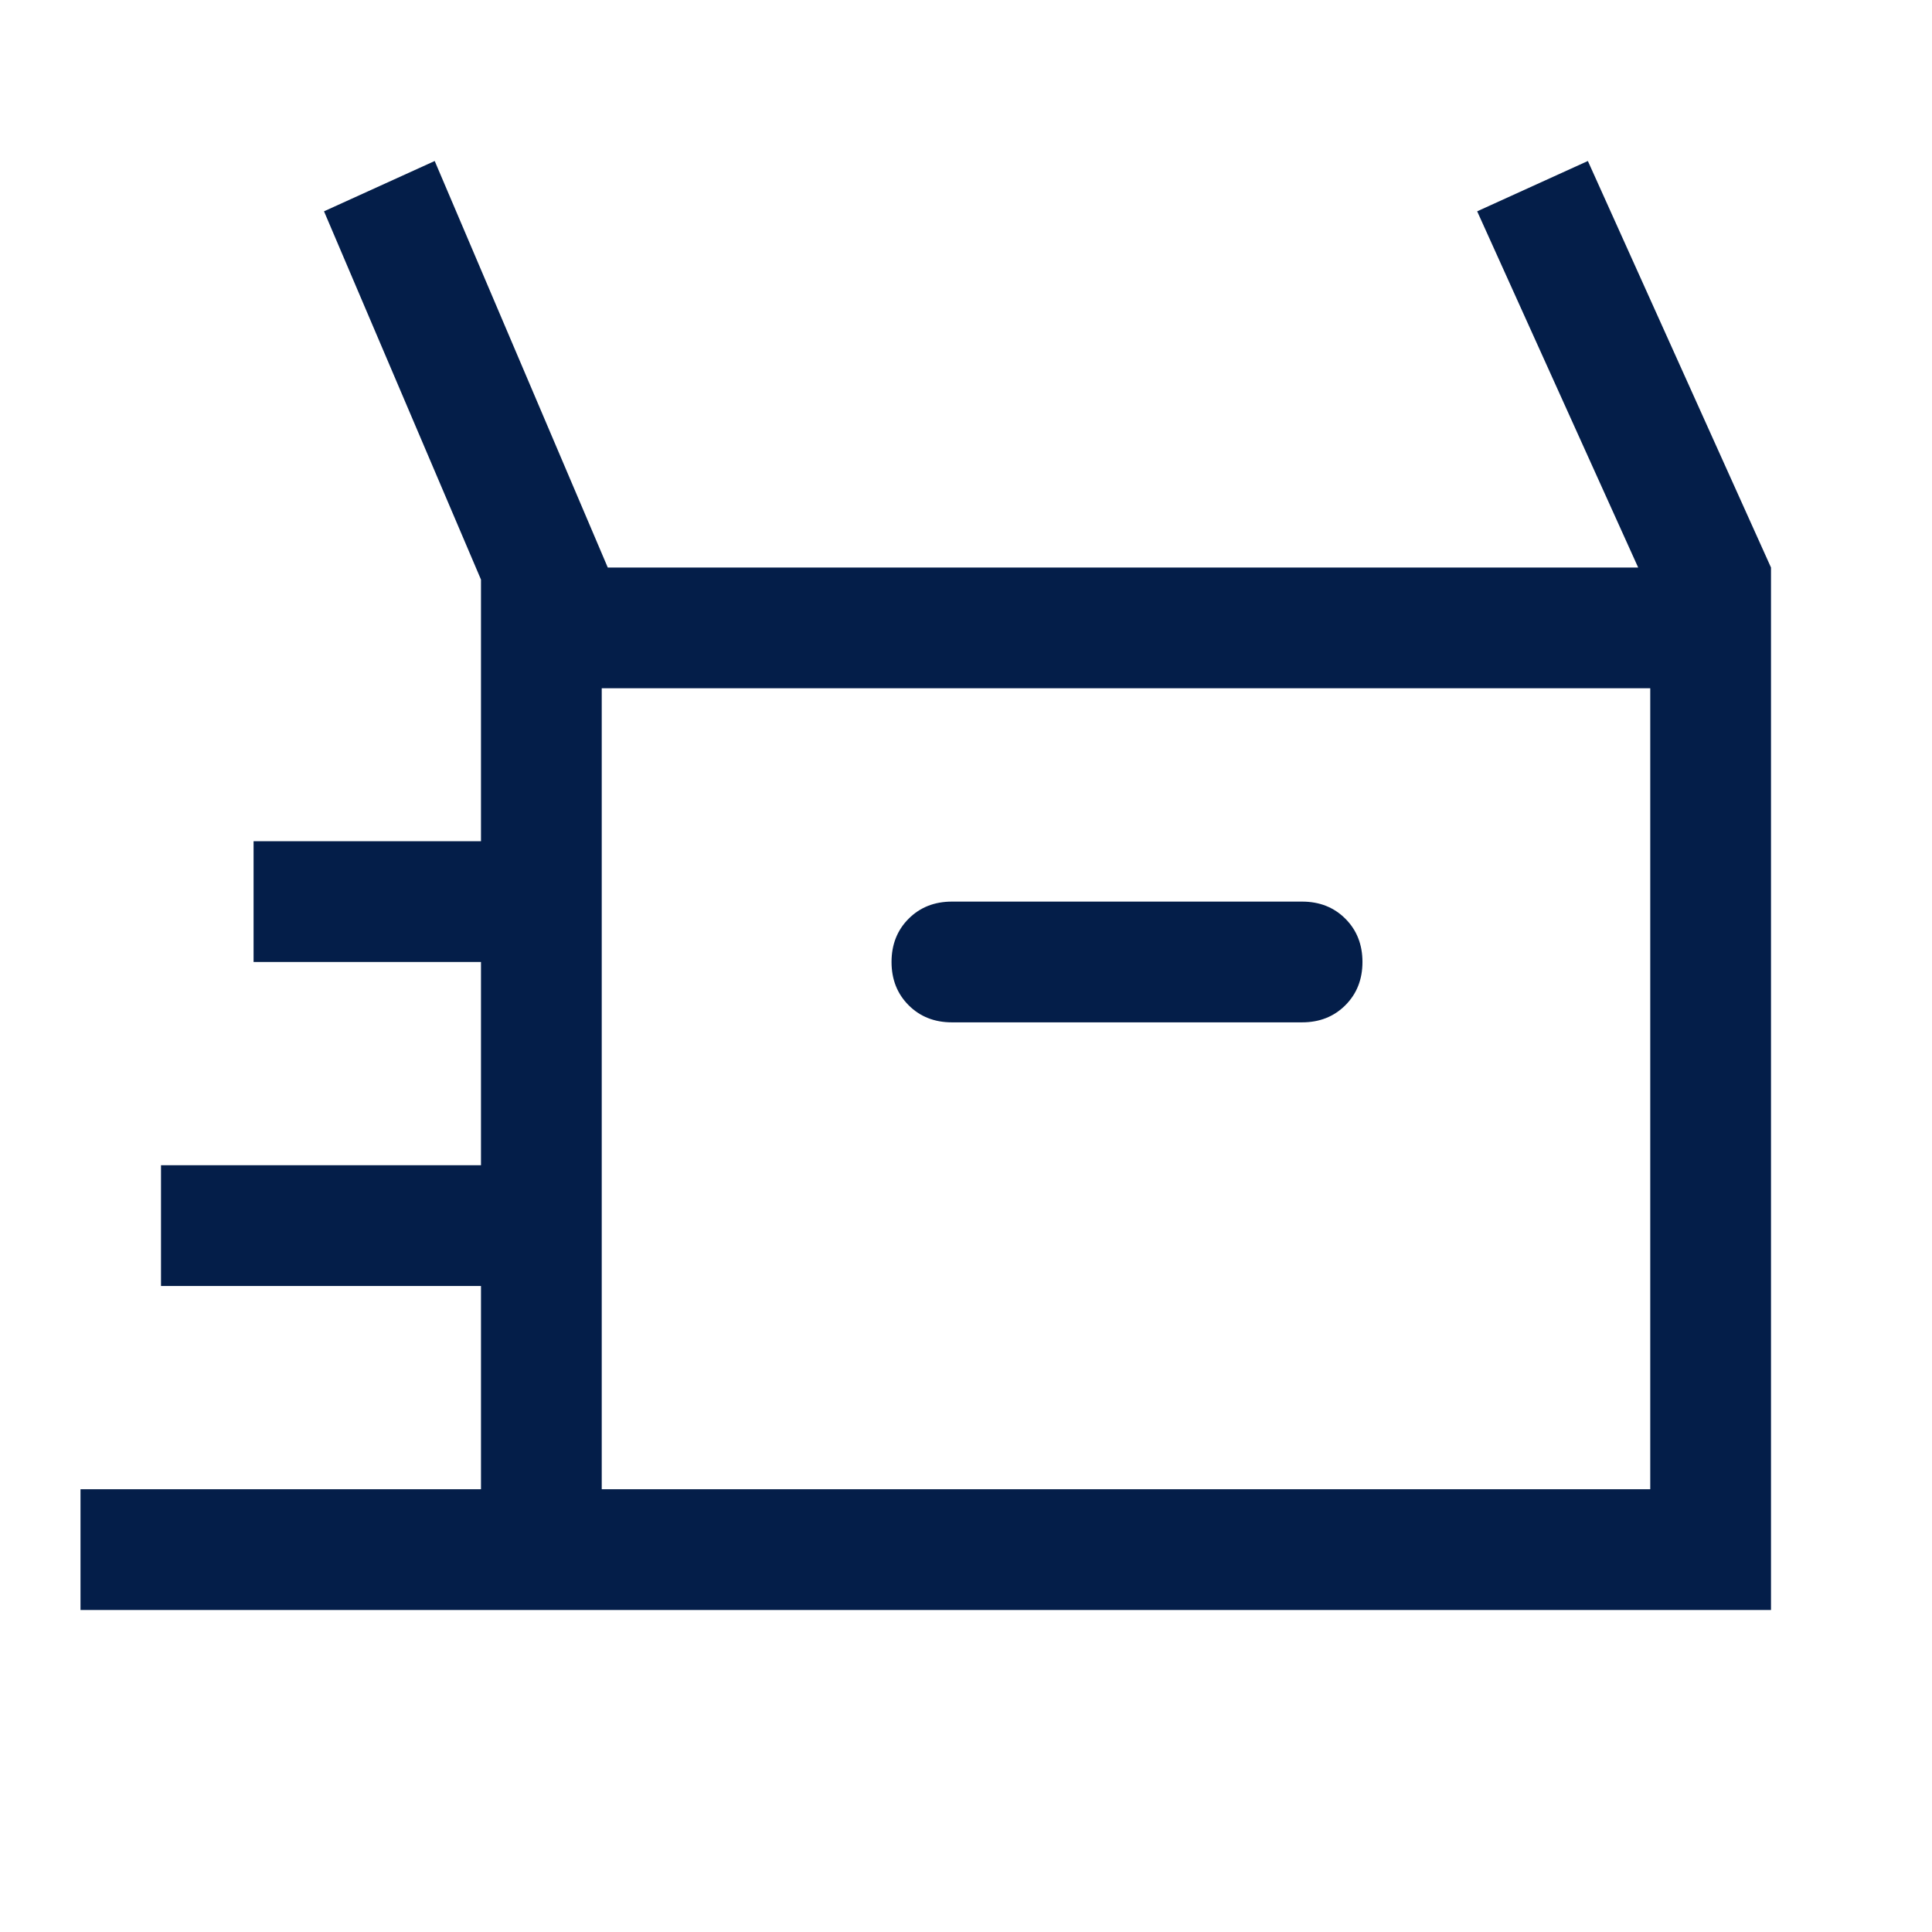
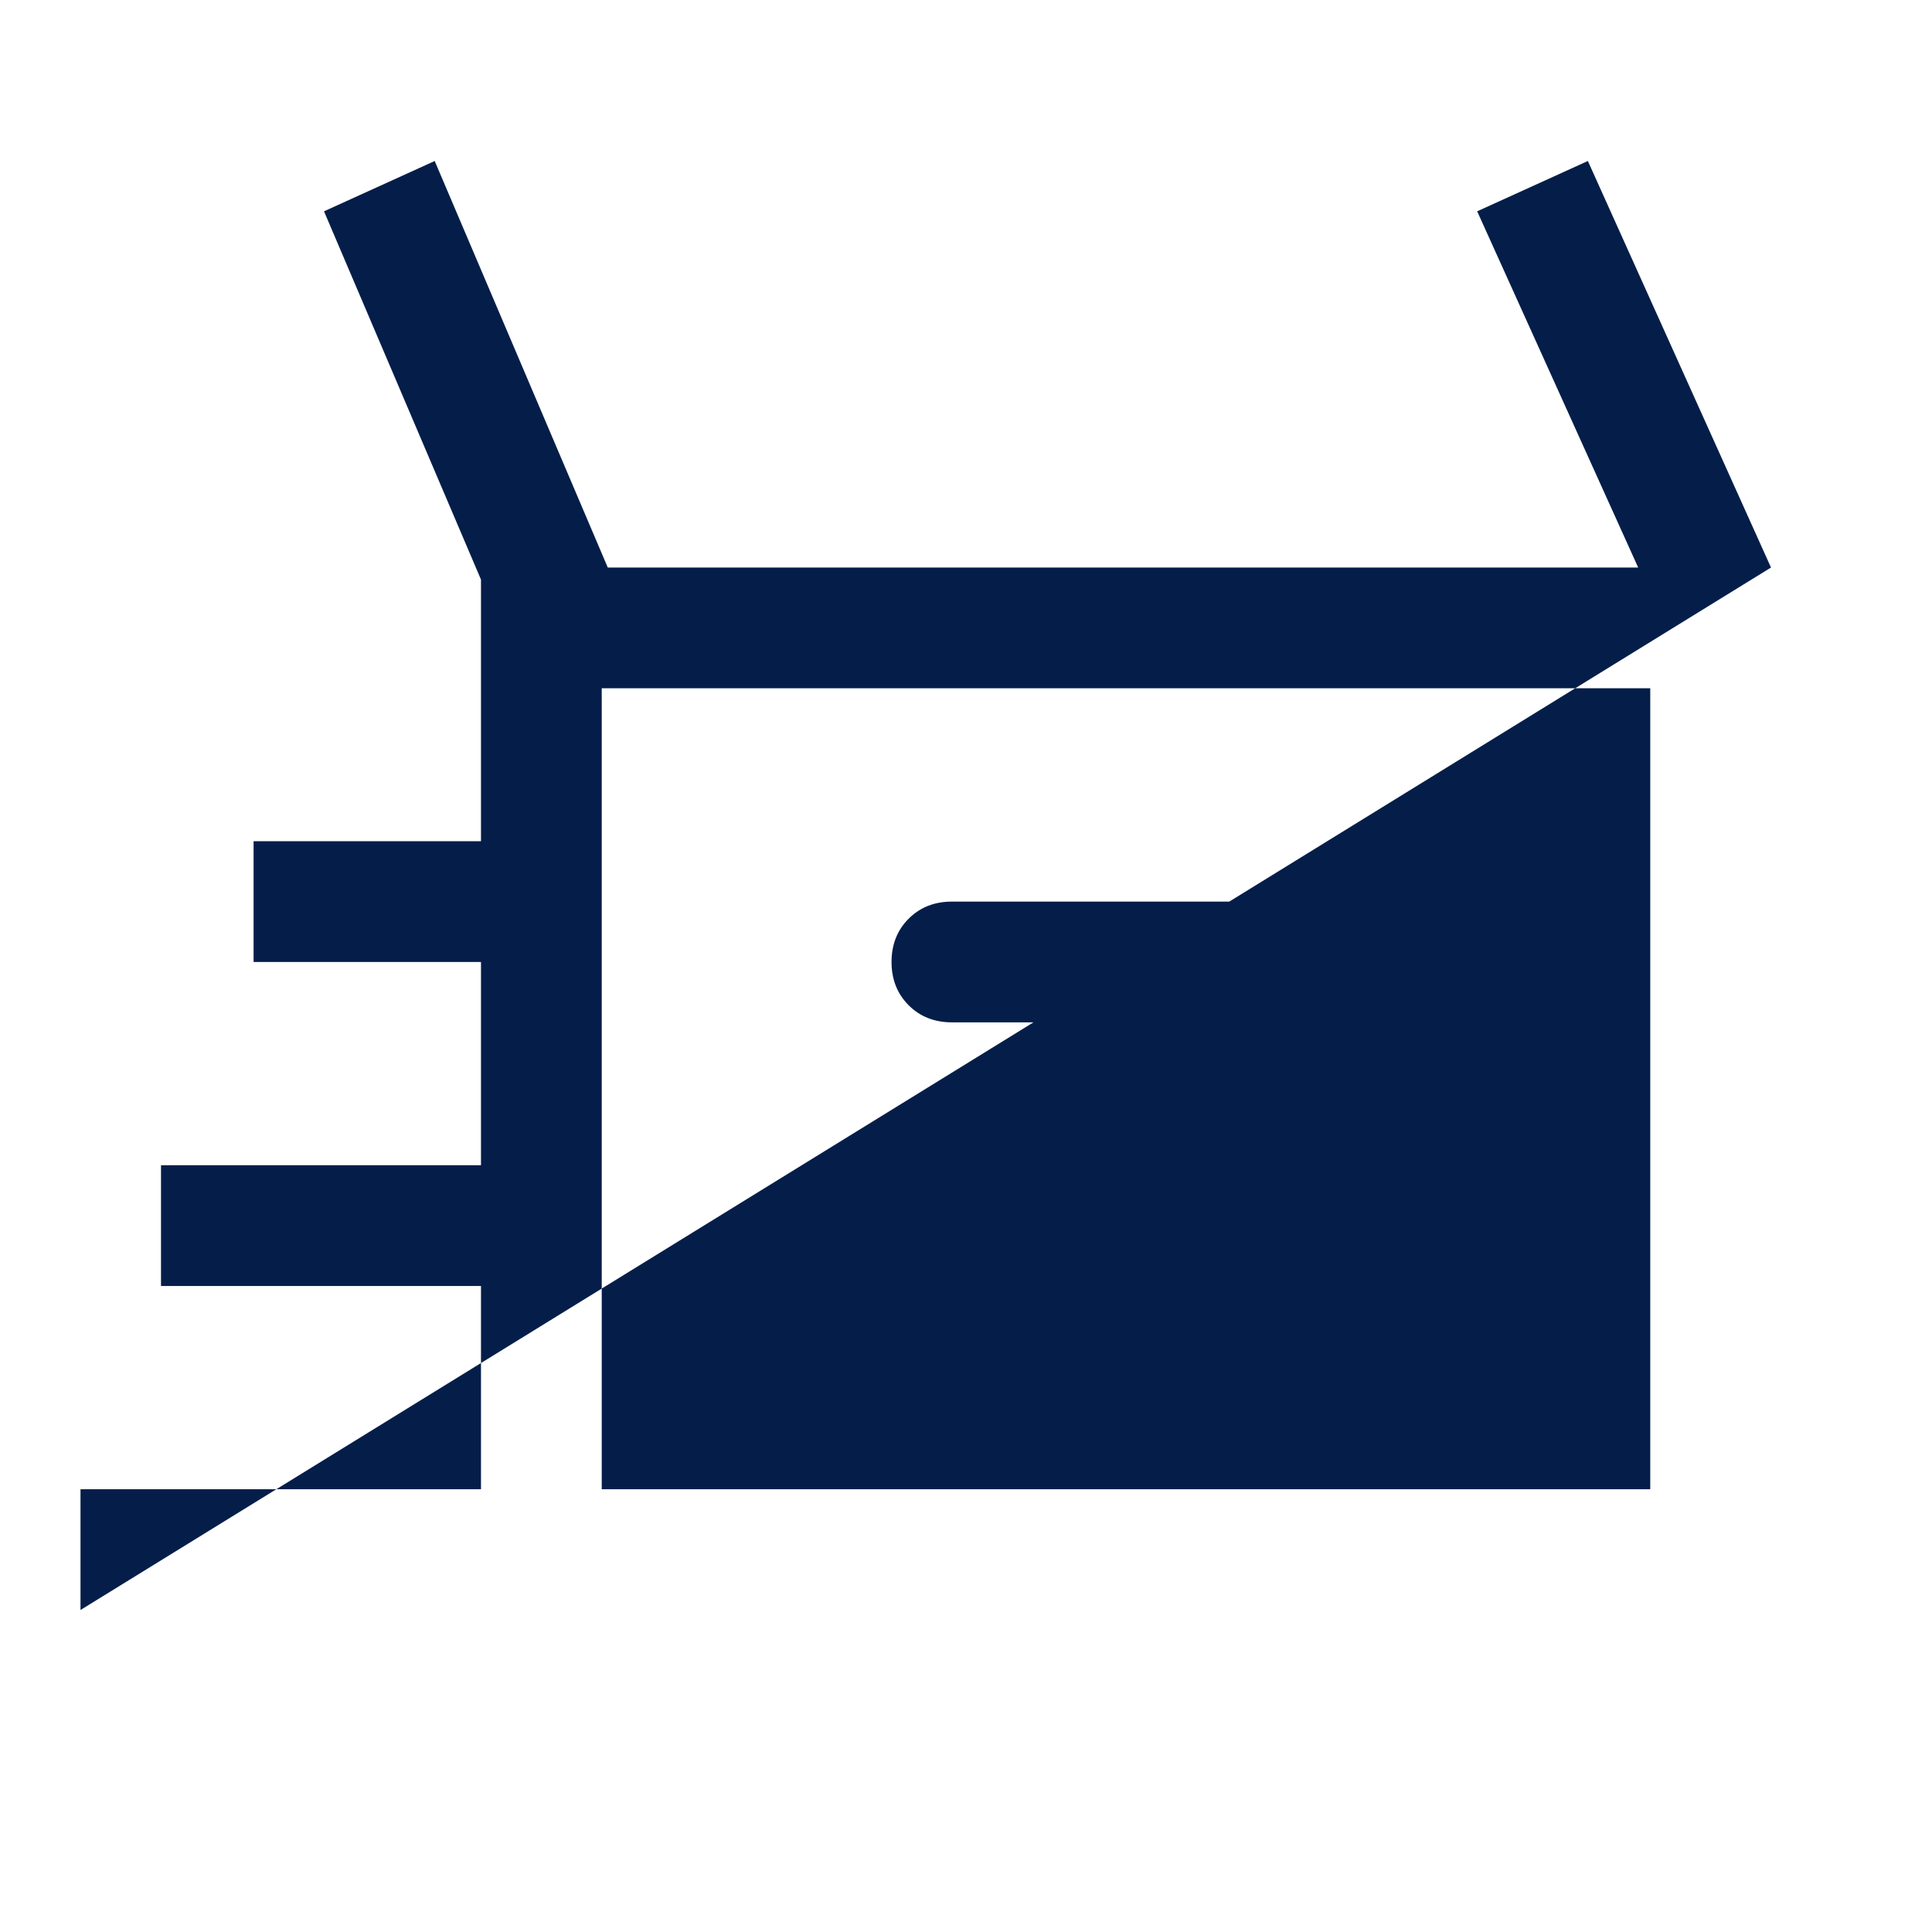
<svg xmlns="http://www.w3.org/2000/svg" height="48" width="48" fill="#041E49">
-   <path d="M2 40v-3h9.95v-5.05H4v-3h7.95V23.9H6.3v-3h5.65v-6.5l-3.9-9.15L10.8 4l4.3 10.1h25.6l-4-8.85L39.45 4 44 14.1V40Zm21.65-14.6h8.7q.65 0 1.075-.425.425-.425.425-1.075 0-.65-.425-1.075Q33 22.4 32.35 22.4h-8.7q-.65 0-1.075.425-.425.425-.425 1.075 0 .65.425 1.075.425.425 1.075.425ZM14.95 37H41V17.1H14.95Zm0 0V17.1 37Z" />
+   <path d="M2 40v-3h9.95v-5.05H4v-3h7.95V23.9H6.3v-3h5.65v-6.5l-3.9-9.15L10.8 4l4.3 10.1h25.6l-4-8.85L39.45 4 44 14.1Zm21.65-14.6h8.7q.65 0 1.075-.425.425-.425.425-1.075 0-.65-.425-1.075Q33 22.4 32.35 22.4h-8.7q-.65 0-1.075.425-.425.425-.425 1.075 0 .65.425 1.075.425.425 1.075.425ZM14.95 37H41V17.1H14.95Zm0 0V17.1 37Z" />
</svg>